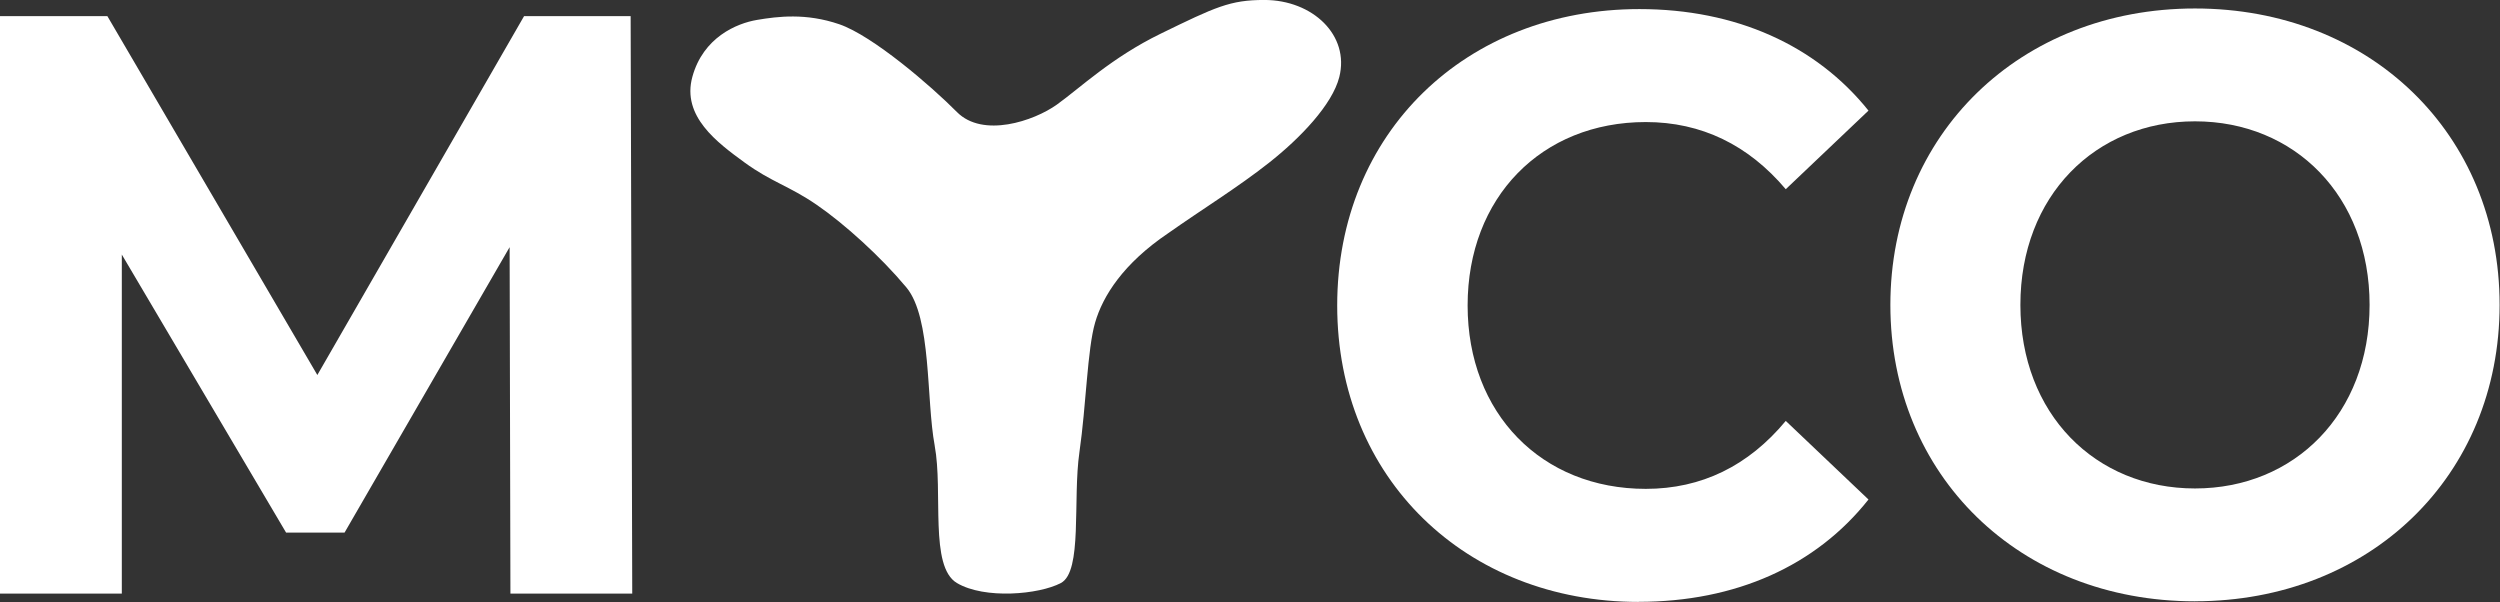
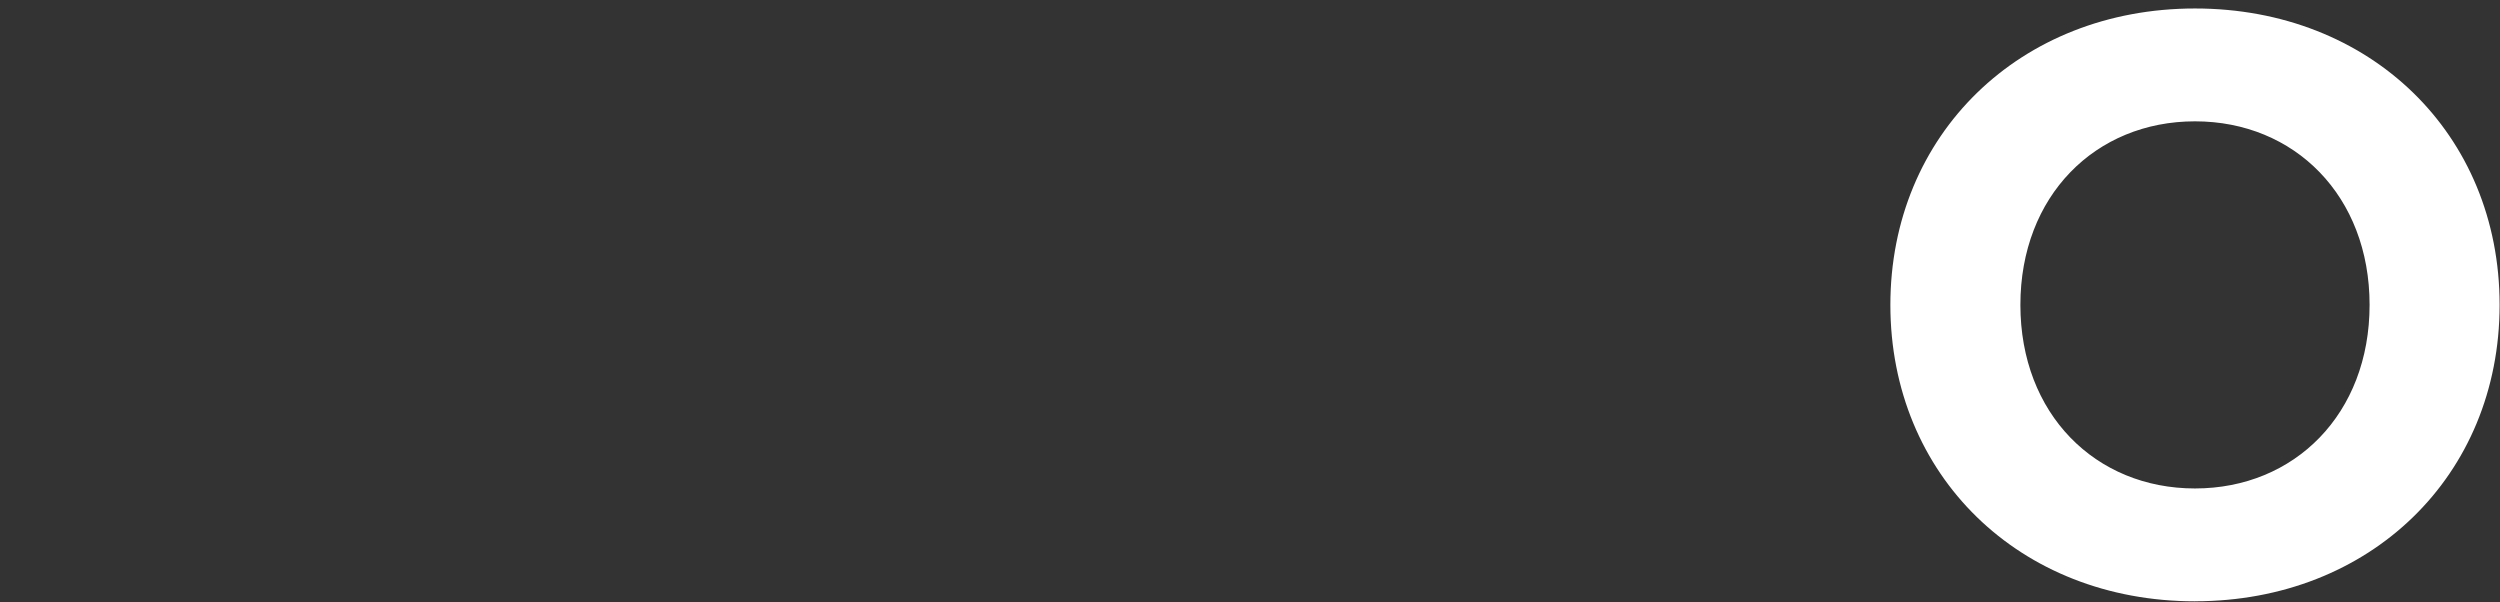
<svg xmlns="http://www.w3.org/2000/svg" width="100%" height="100%" viewBox="0 0 2603 627" version="1.1" xml:space="preserve" style="fill-rule:evenodd;clip-rule:evenodd;stroke-linejoin:round;stroke-miterlimit:2;">
  <rect x="0" y="0" width="2603" height="627" fill="#333333" stroke="none" />
  <g>
-     <path id="Path-5-Copy-9" d="M973.208,463.958c-9,-48.375 -3.041,-132.958 -29.5,-164.708c-26.458,-31.708 -64.208,-65.958 -93.25,-85.917c-29.041,-19.958 -47.291,-23.75 -75.416,-44.291c-28.125,-20.542 -65.417,-47.917 -54.167,-89c11.25,-41.084 46.042,-55.75 67.458,-59.334c21.417,-3.583 50.709,-7.375 85.542,4.542c34.792,11.958 95.542,64.167 122.5,91.417c27,27.208 80.042,9.416 104.083,-7.792c24.042,-17.208 56.875,-48.875 108.084,-73.833c57.041,-27.792 72.25,-35.084 107.791,-35.084c50.584,0 89.125,36.917 78.125,80.292c-7.25,28.625 -40.416,63.417 -73.333,89.333c-32.917,25.917 -68.042,47.334 -104.833,73.25c-46.667,31.5 -68.042,65.25 -76.084,93.084c-8.083,27.791 -9.25,85.791 -16.333,135c-7.083,49.25 3.458,124.125 -19.292,136.125c-22.75,12 -79.333,17.125 -108.25,-0c-28.916,-17.125 -14.166,-94.75 -23.166,-143.125l0.041,0.041Z" style="fill:#fff;" />
-     <path id="M" d="M126.833,618.083l0,-353.041l171.042,289.5l60.875,-0l171.875,-297.209l0.833,360.75l126.834,0l-1.667,-601.291l-110.958,-0l-215.25,373.666l-218.625,-373.666l-111.792,-0l0,601.291l126.833,0Z" style="fill:#fff;fill-rule:nonzero;" />
-     <path id="C" d="M1706.17,626.625c101.041,0 184.666,-37.5 239.291,-106.542l-86.125,-81.833c-38.916,46.875 -87.791,70.75 -145.75,70.75c-108.458,0 -185.5,-78.417 -185.5,-190.958c0,-112.542 77,-190.959 185.5,-190.959c57.959,0 106.834,23.875 145.75,69.917l86.125,-81.833c-54.666,-68.209 -138.291,-105.709 -238.5,-105.709c-180.5,0 -314.666,128.709 -314.666,308.625c-0,179.917 134.125,308.625 313.833,308.625l0.042,-0.083Z" style="fill:#fff;fill-rule:nonzero;" />
    <path id="O" d="M2285.42,626.042c182.166,-0 317.166,-130.417 317.166,-308.625c0,-178.209 -134.958,-308.584 -317.166,-308.584c-182.209,0 -317.167,131.292 -317.167,308.625c0,177.334 134.167,308.625 317.167,308.625l-0,-0.041Zm-0,-117.459c-103.75,0 -181.792,-77.666 -181.792,-191.125c0,-113.458 78.042,-191.125 181.792,-191.125c103.75,0 181.791,77.667 181.791,191.125c0,113.459 -78.041,191.125 -181.791,191.125Z" style="fill:#fff;fill-rule:nonzero;" />
  </g>
</svg>